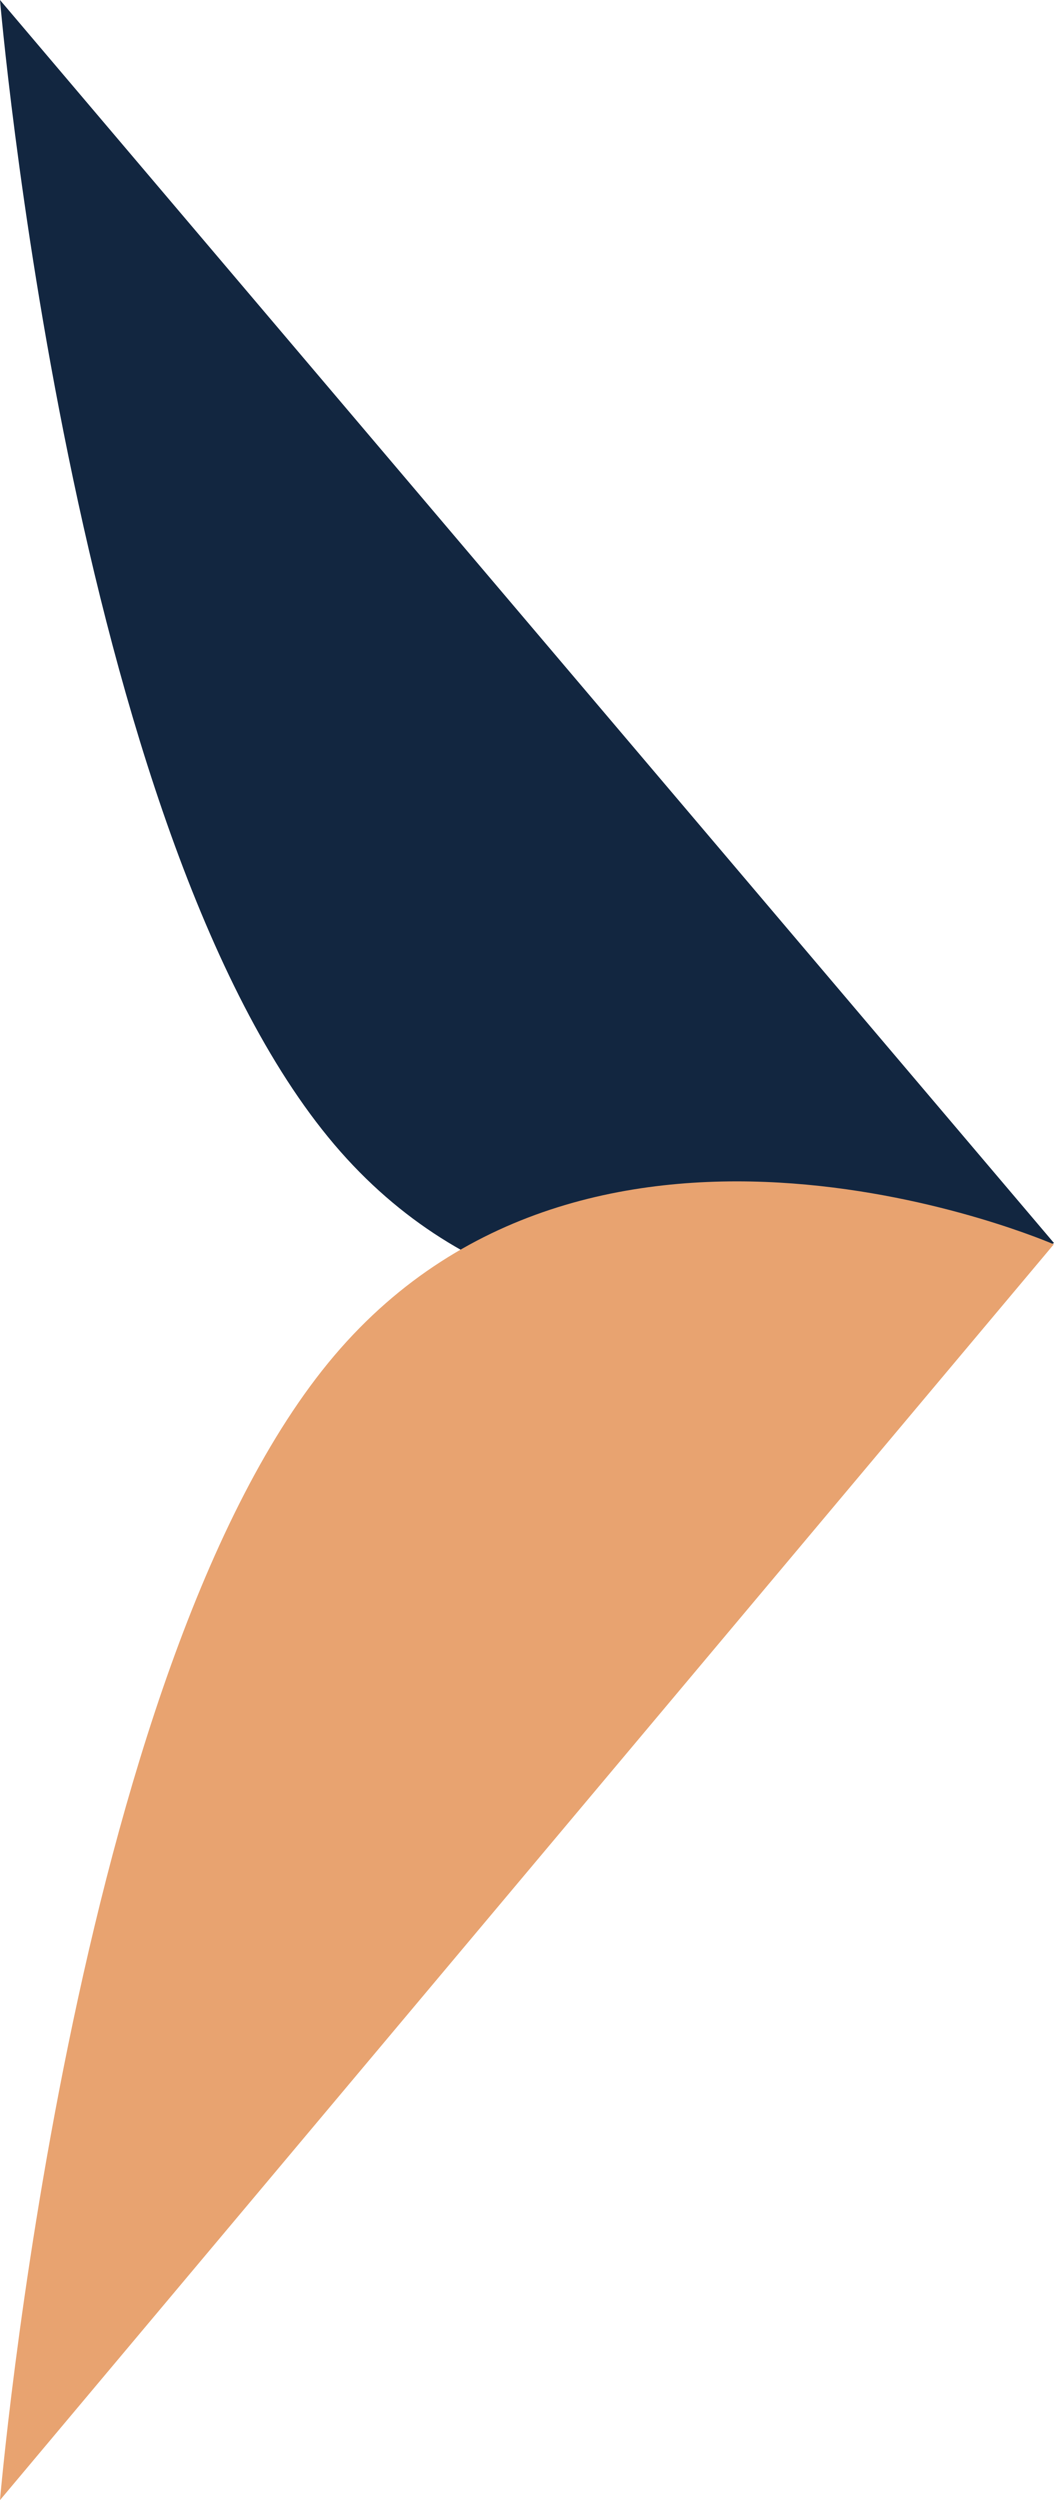
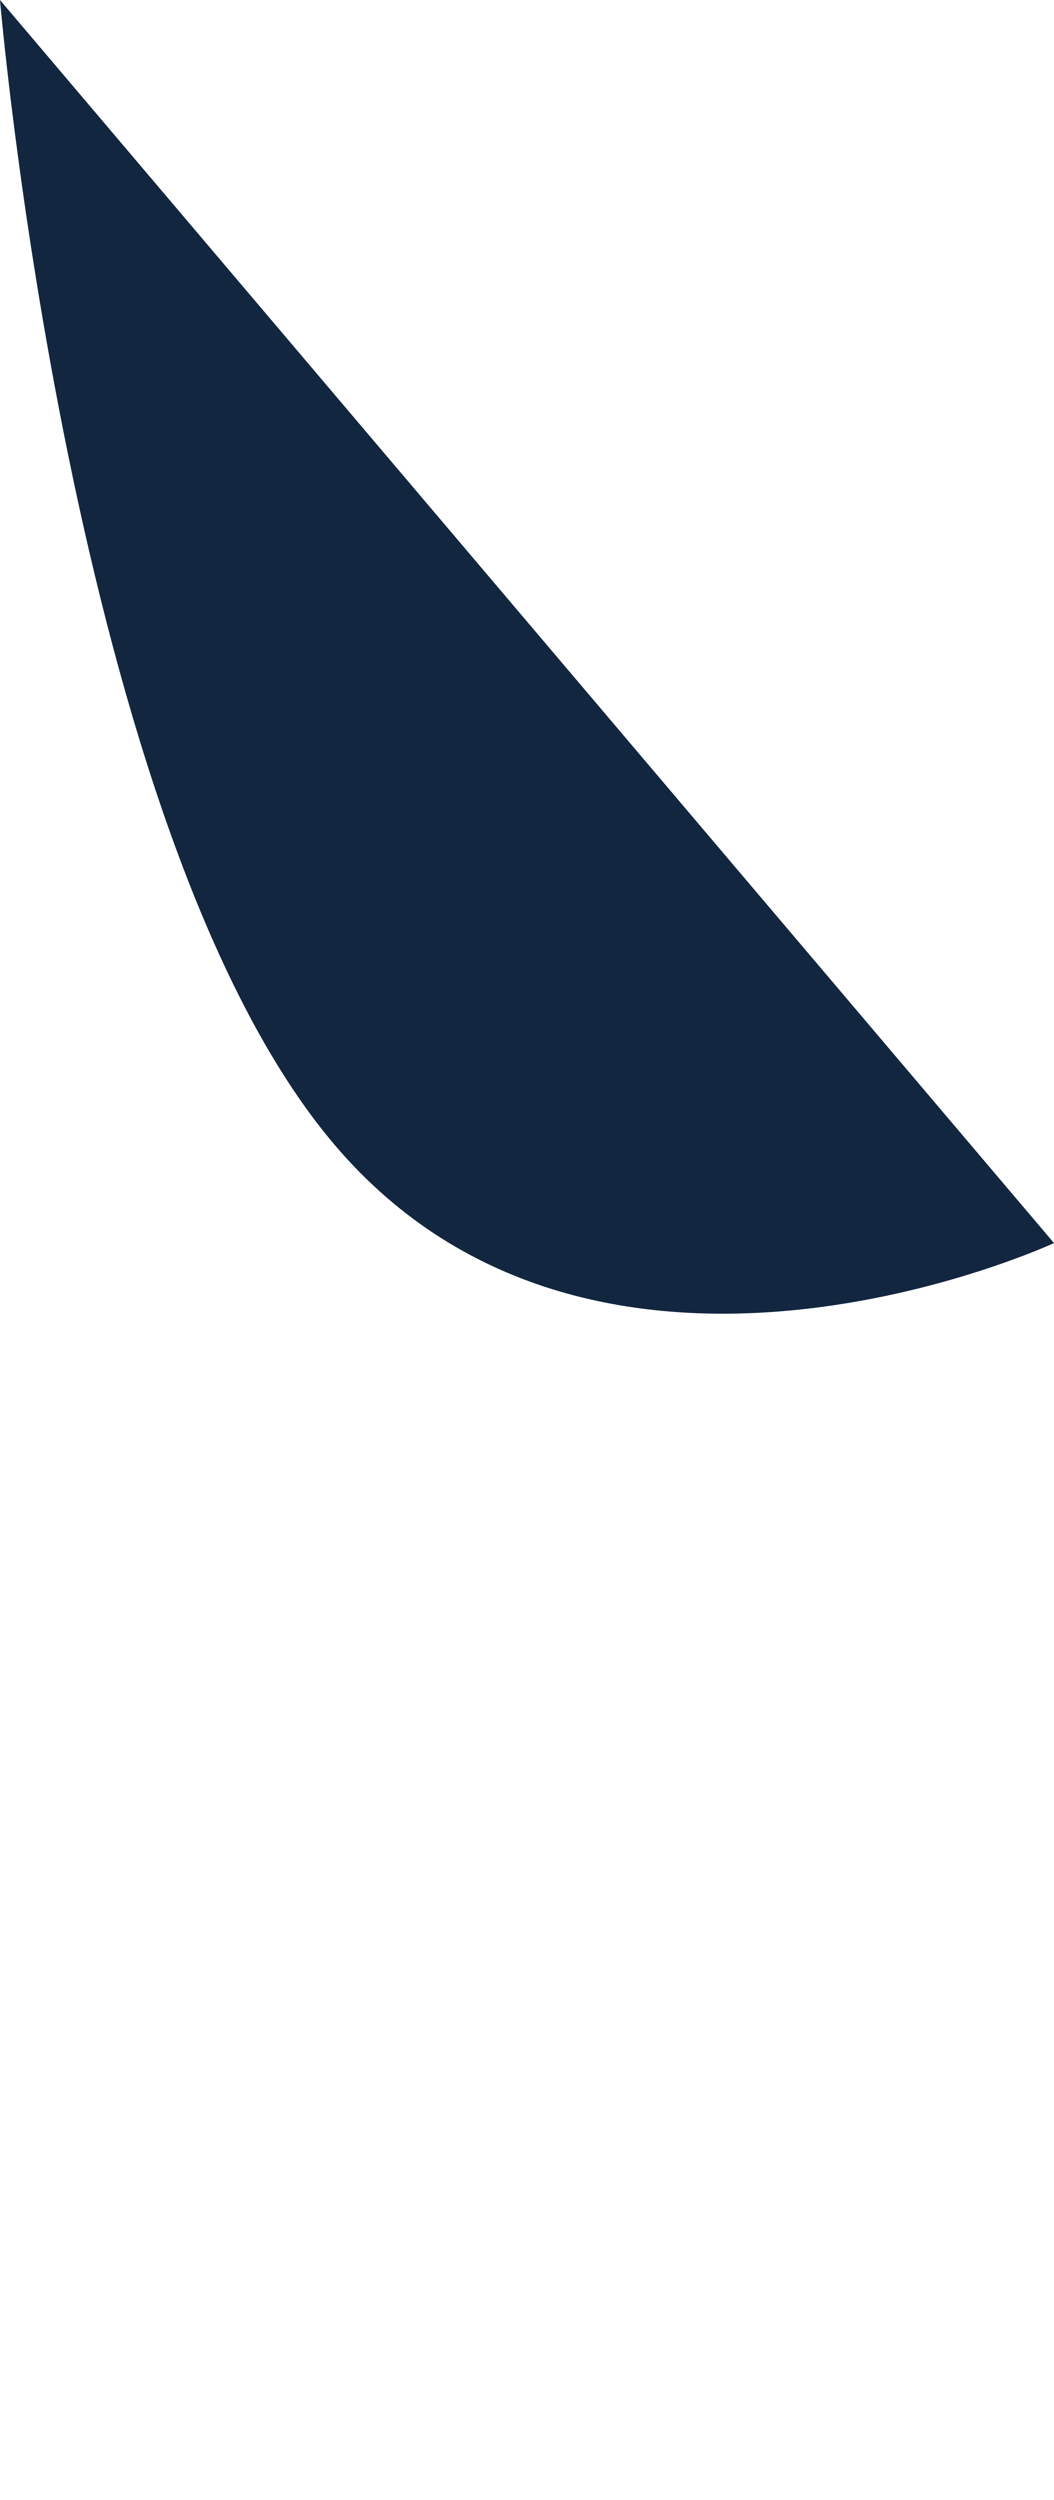
<svg xmlns="http://www.w3.org/2000/svg" width="10.788" height="25.573" viewBox="0 0 10.788 25.573">
  <g id="Group_40" data-name="Group 40" transform="translate(2570.418 -3715.982)">
    <path id="Path_15" data-name="Path 15" d="M-2570.418,3715.982l10.788,12.715s-4.67,2.169-7.367-1.009S-2570.418,3715.982-2570.418,3715.982Z" fill="#122640" />
-     <path id="Path_16" data-name="Path 16" d="M10.786,0,0,12.845s4.668,2.039,7.365-1.139S10.786,0,10.786,0Z" transform="translate(-2559.632 3741.555) rotate(180)" fill="#e8a370" />
  </g>
</svg>